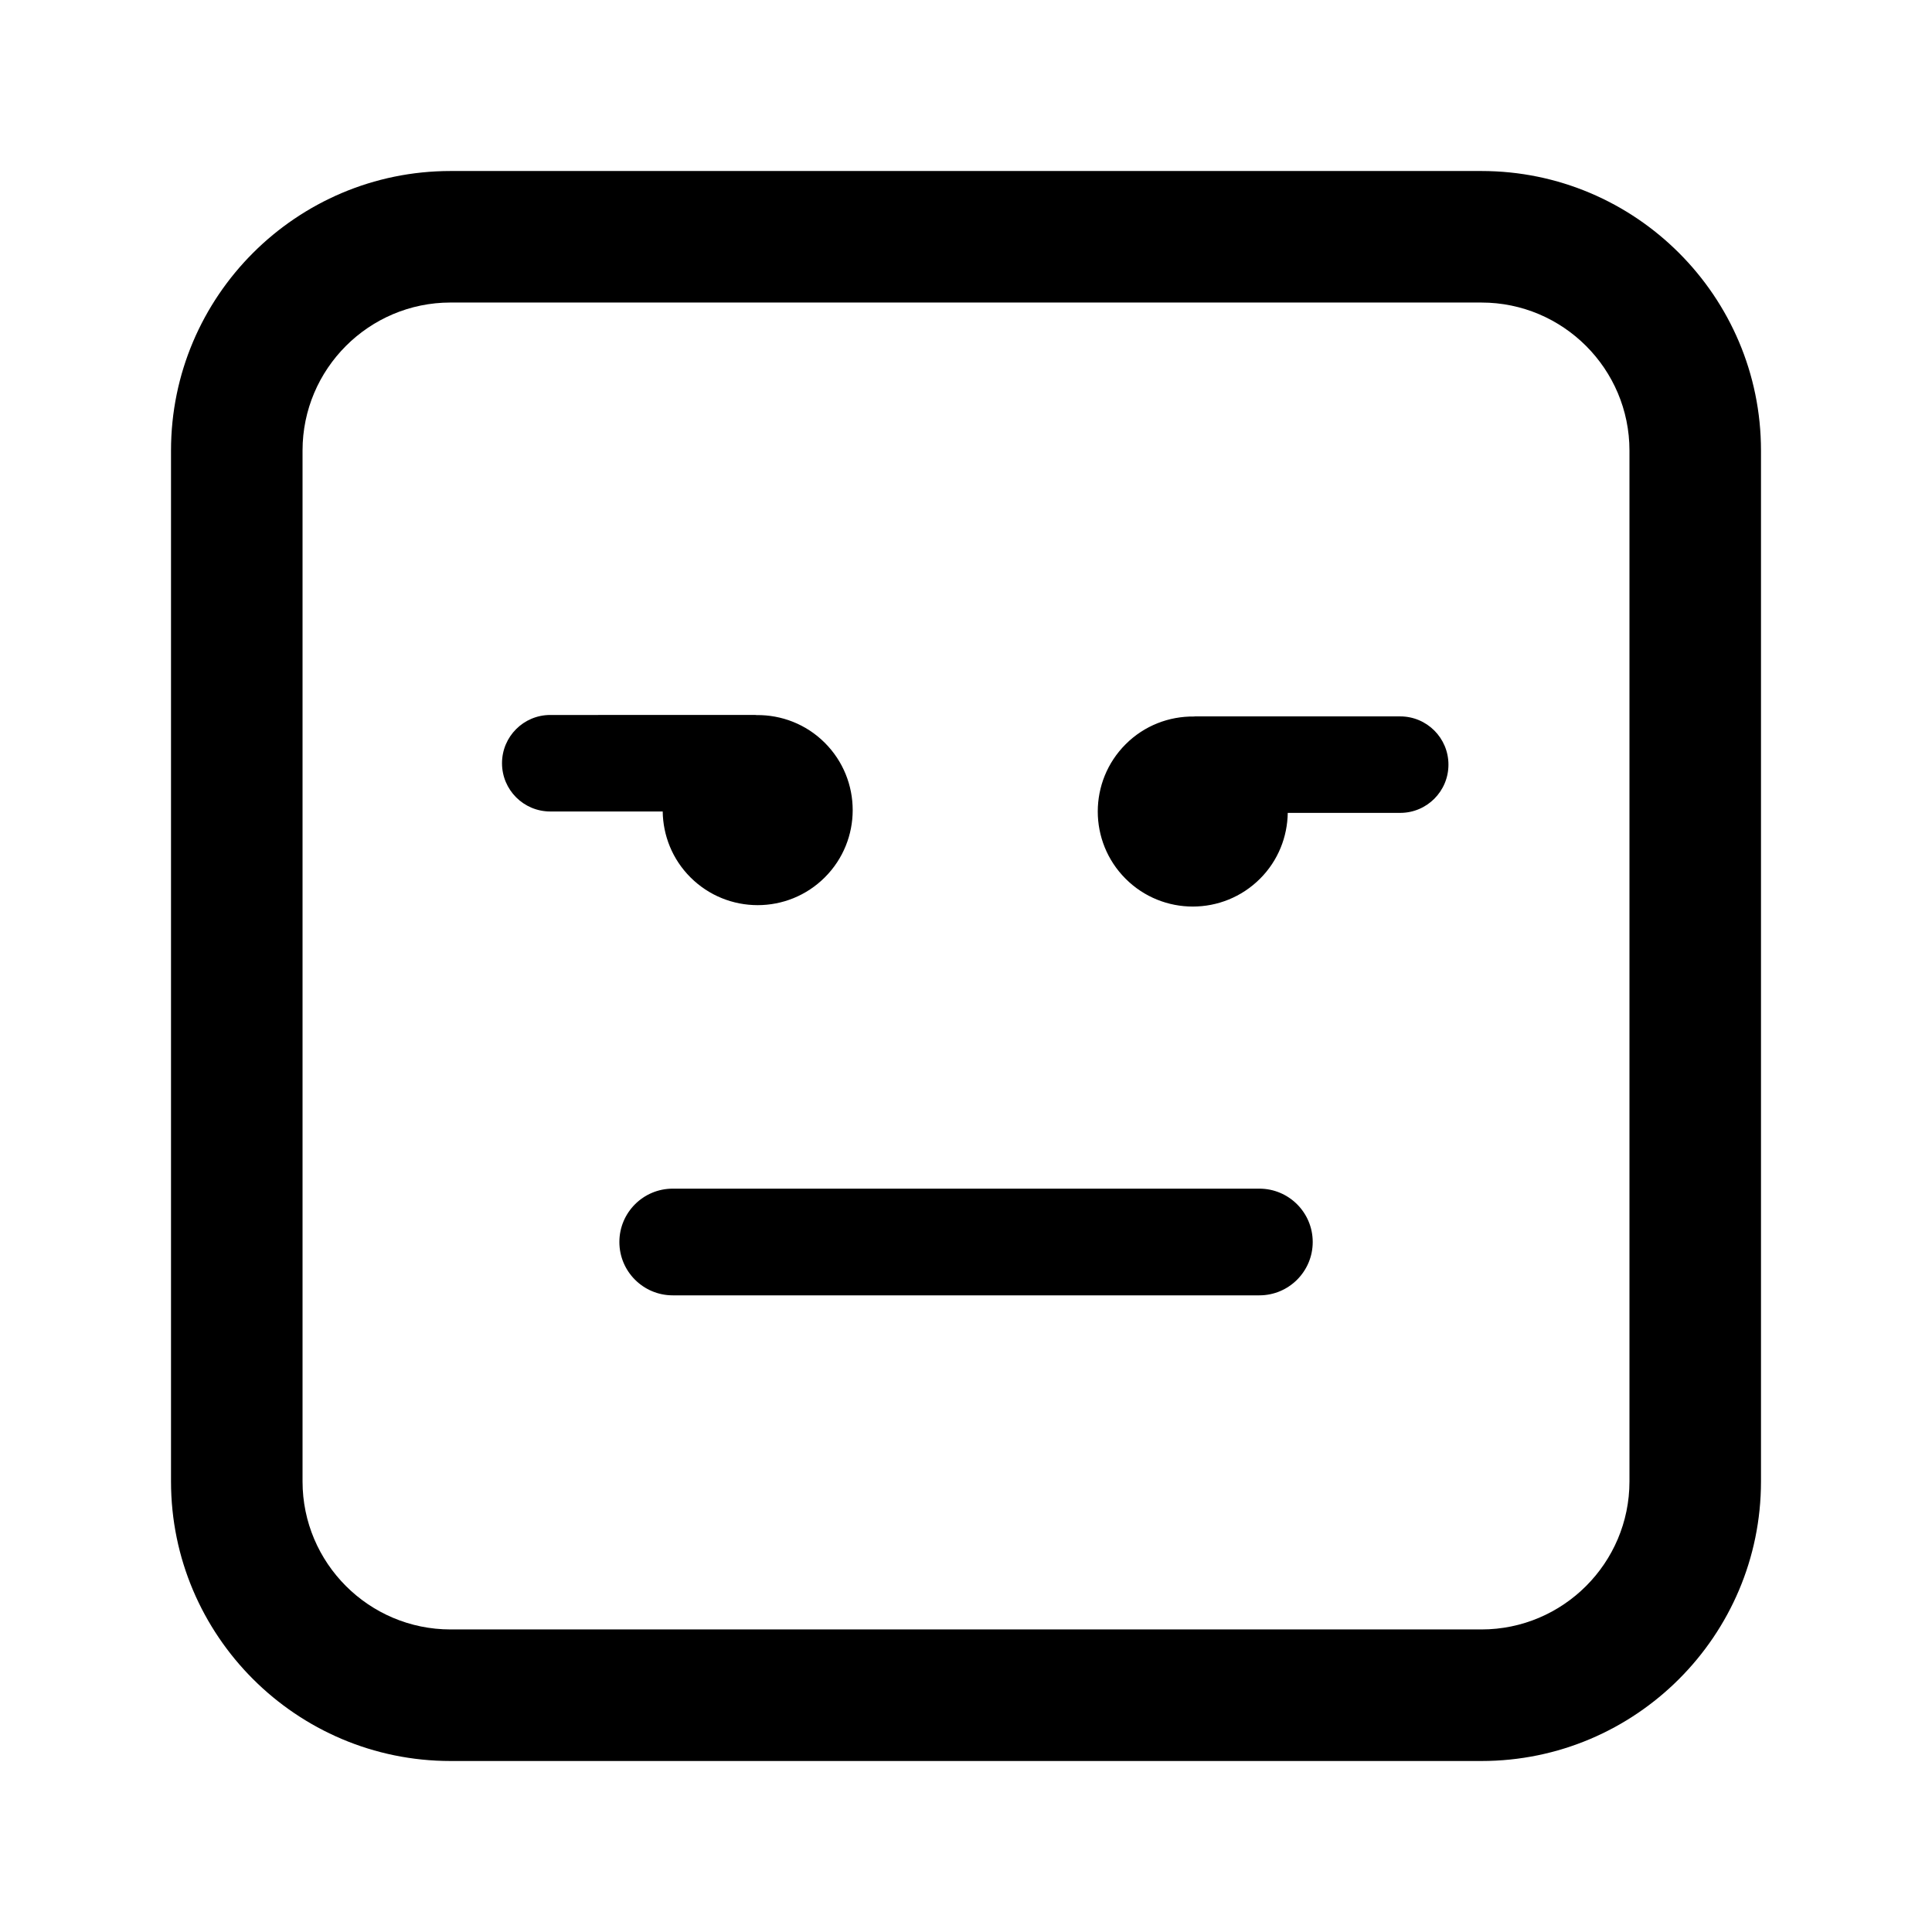
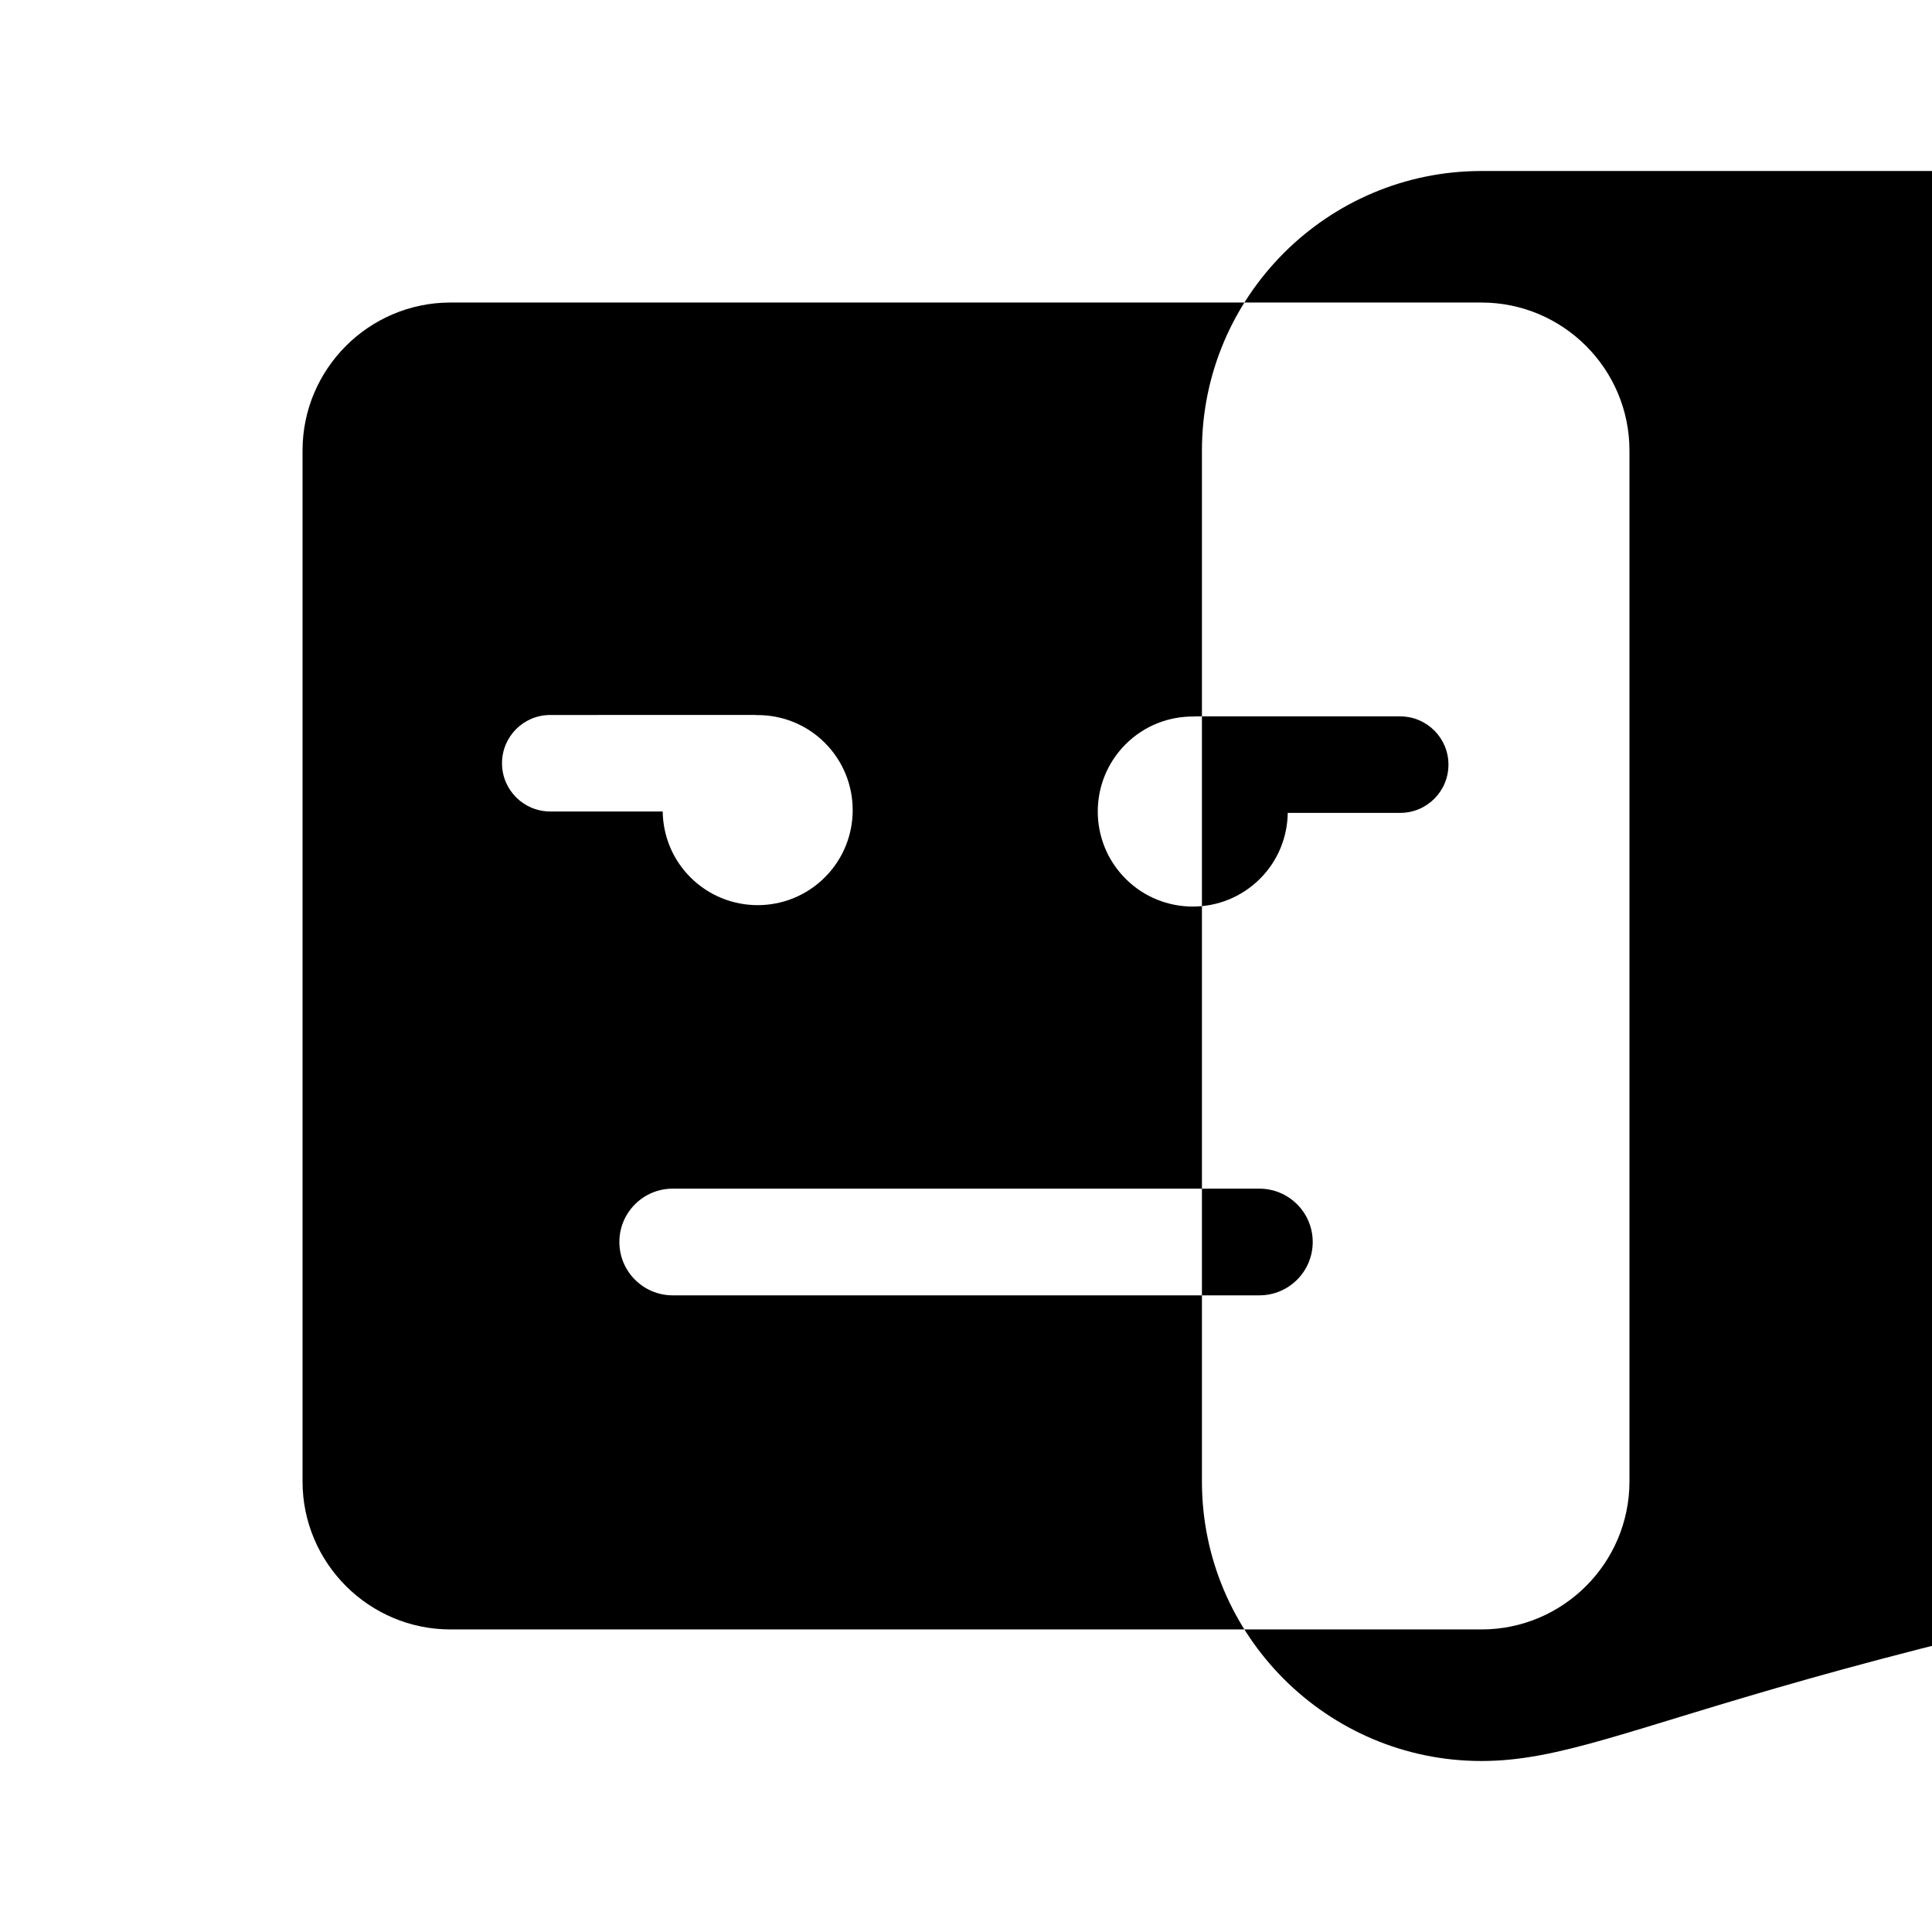
<svg xmlns="http://www.w3.org/2000/svg" version="1.1" id="Layer_1_copy_2" x="0px" y="0px" width="126px" height="126px" viewBox="0 0 126 126" enable-background="new 0 0 126 126" xml:space="preserve">
-   <path stroke="#6D6E70" stroke-width="0" stroke-linecap="round" stroke-linejoin="round" d="M32.74,49.775  c0-1.738,1.408-3.146,3.146-3.146l13.373-0.002c0.029,0,0.055,0.008,0.082,0.009c1.609-0.018,3.225,0.581,4.453,1.81  c2.422,2.422,2.422,6.35,0.002,8.77c-2.42,2.421-6.348,2.421-8.771-0.002c-1.186-1.187-1.783-2.735-1.805-4.291h-7.334  C34.148,52.922,32.74,51.514,32.74,49.775z M73.408,57.309c-2.42-2.42-2.42-6.348,0.002-8.77c1.229-1.229,2.842-1.827,4.453-1.81  c0.027-0.001,0.053-0.009,0.082-0.009l13.373,0.002c1.738,0,3.146,1.408,3.146,3.146s-1.408,3.146-3.146,3.146h-7.334  c-0.023,1.556-0.619,3.104-1.805,4.291C79.756,59.729,75.828,59.729,73.408,57.309z M43.873,77.521h38.26  c1.92,0,3.479,1.558,3.479,3.479s-1.559,3.479-3.479,3.479h-38.26c-1.92,0-3.479-1.558-3.479-3.479S41.953,77.521,43.873,77.521z   M96.617,114.848H29.383c-10.053,0-18.23-8.178-18.23-18.23V29.383c0-10.053,8.178-18.23,18.23-18.23h67.234  c10.053,0,18.23,8.178,18.23,18.23v67.234C114.848,106.67,106.67,114.848,96.617,114.848z M29.383,19.73  c-5.322,0-9.652,4.33-9.652,9.652v67.234c0,5.322,4.33,9.652,9.652,9.652h67.234c5.322,0,9.652-4.33,9.652-9.652V29.383  c0-5.322-4.33-9.652-9.652-9.652H29.383z" />
+   <path stroke="#6D6E70" stroke-width="0" stroke-linecap="round" stroke-linejoin="round" d="M32.74,49.775  c0-1.738,1.408-3.146,3.146-3.146l13.373-0.002c0.029,0,0.055,0.008,0.082,0.009c1.609-0.018,3.225,0.581,4.453,1.81  c2.422,2.422,2.422,6.35,0.002,8.77c-2.42,2.421-6.348,2.421-8.771-0.002c-1.186-1.187-1.783-2.735-1.805-4.291h-7.334  C34.148,52.922,32.74,51.514,32.74,49.775z M73.408,57.309c-2.42-2.42-2.42-6.348,0.002-8.77c1.229-1.229,2.842-1.827,4.453-1.81  c0.027-0.001,0.053-0.009,0.082-0.009l13.373,0.002c1.738,0,3.146,1.408,3.146,3.146s-1.408,3.146-3.146,3.146h-7.334  c-0.023,1.556-0.619,3.104-1.805,4.291C79.756,59.729,75.828,59.729,73.408,57.309z M43.873,77.521h38.26  c1.92,0,3.479,1.558,3.479,3.479s-1.559,3.479-3.479,3.479h-38.26c-1.92,0-3.479-1.558-3.479-3.479S41.953,77.521,43.873,77.521z   M96.617,114.848c-10.053,0-18.23-8.178-18.23-18.23V29.383c0-10.053,8.178-18.23,18.23-18.23h67.234  c10.053,0,18.23,8.178,18.23,18.23v67.234C114.848,106.67,106.67,114.848,96.617,114.848z M29.383,19.73  c-5.322,0-9.652,4.33-9.652,9.652v67.234c0,5.322,4.33,9.652,9.652,9.652h67.234c5.322,0,9.652-4.33,9.652-9.652V29.383  c0-5.322-4.33-9.652-9.652-9.652H29.383z" />
</svg>